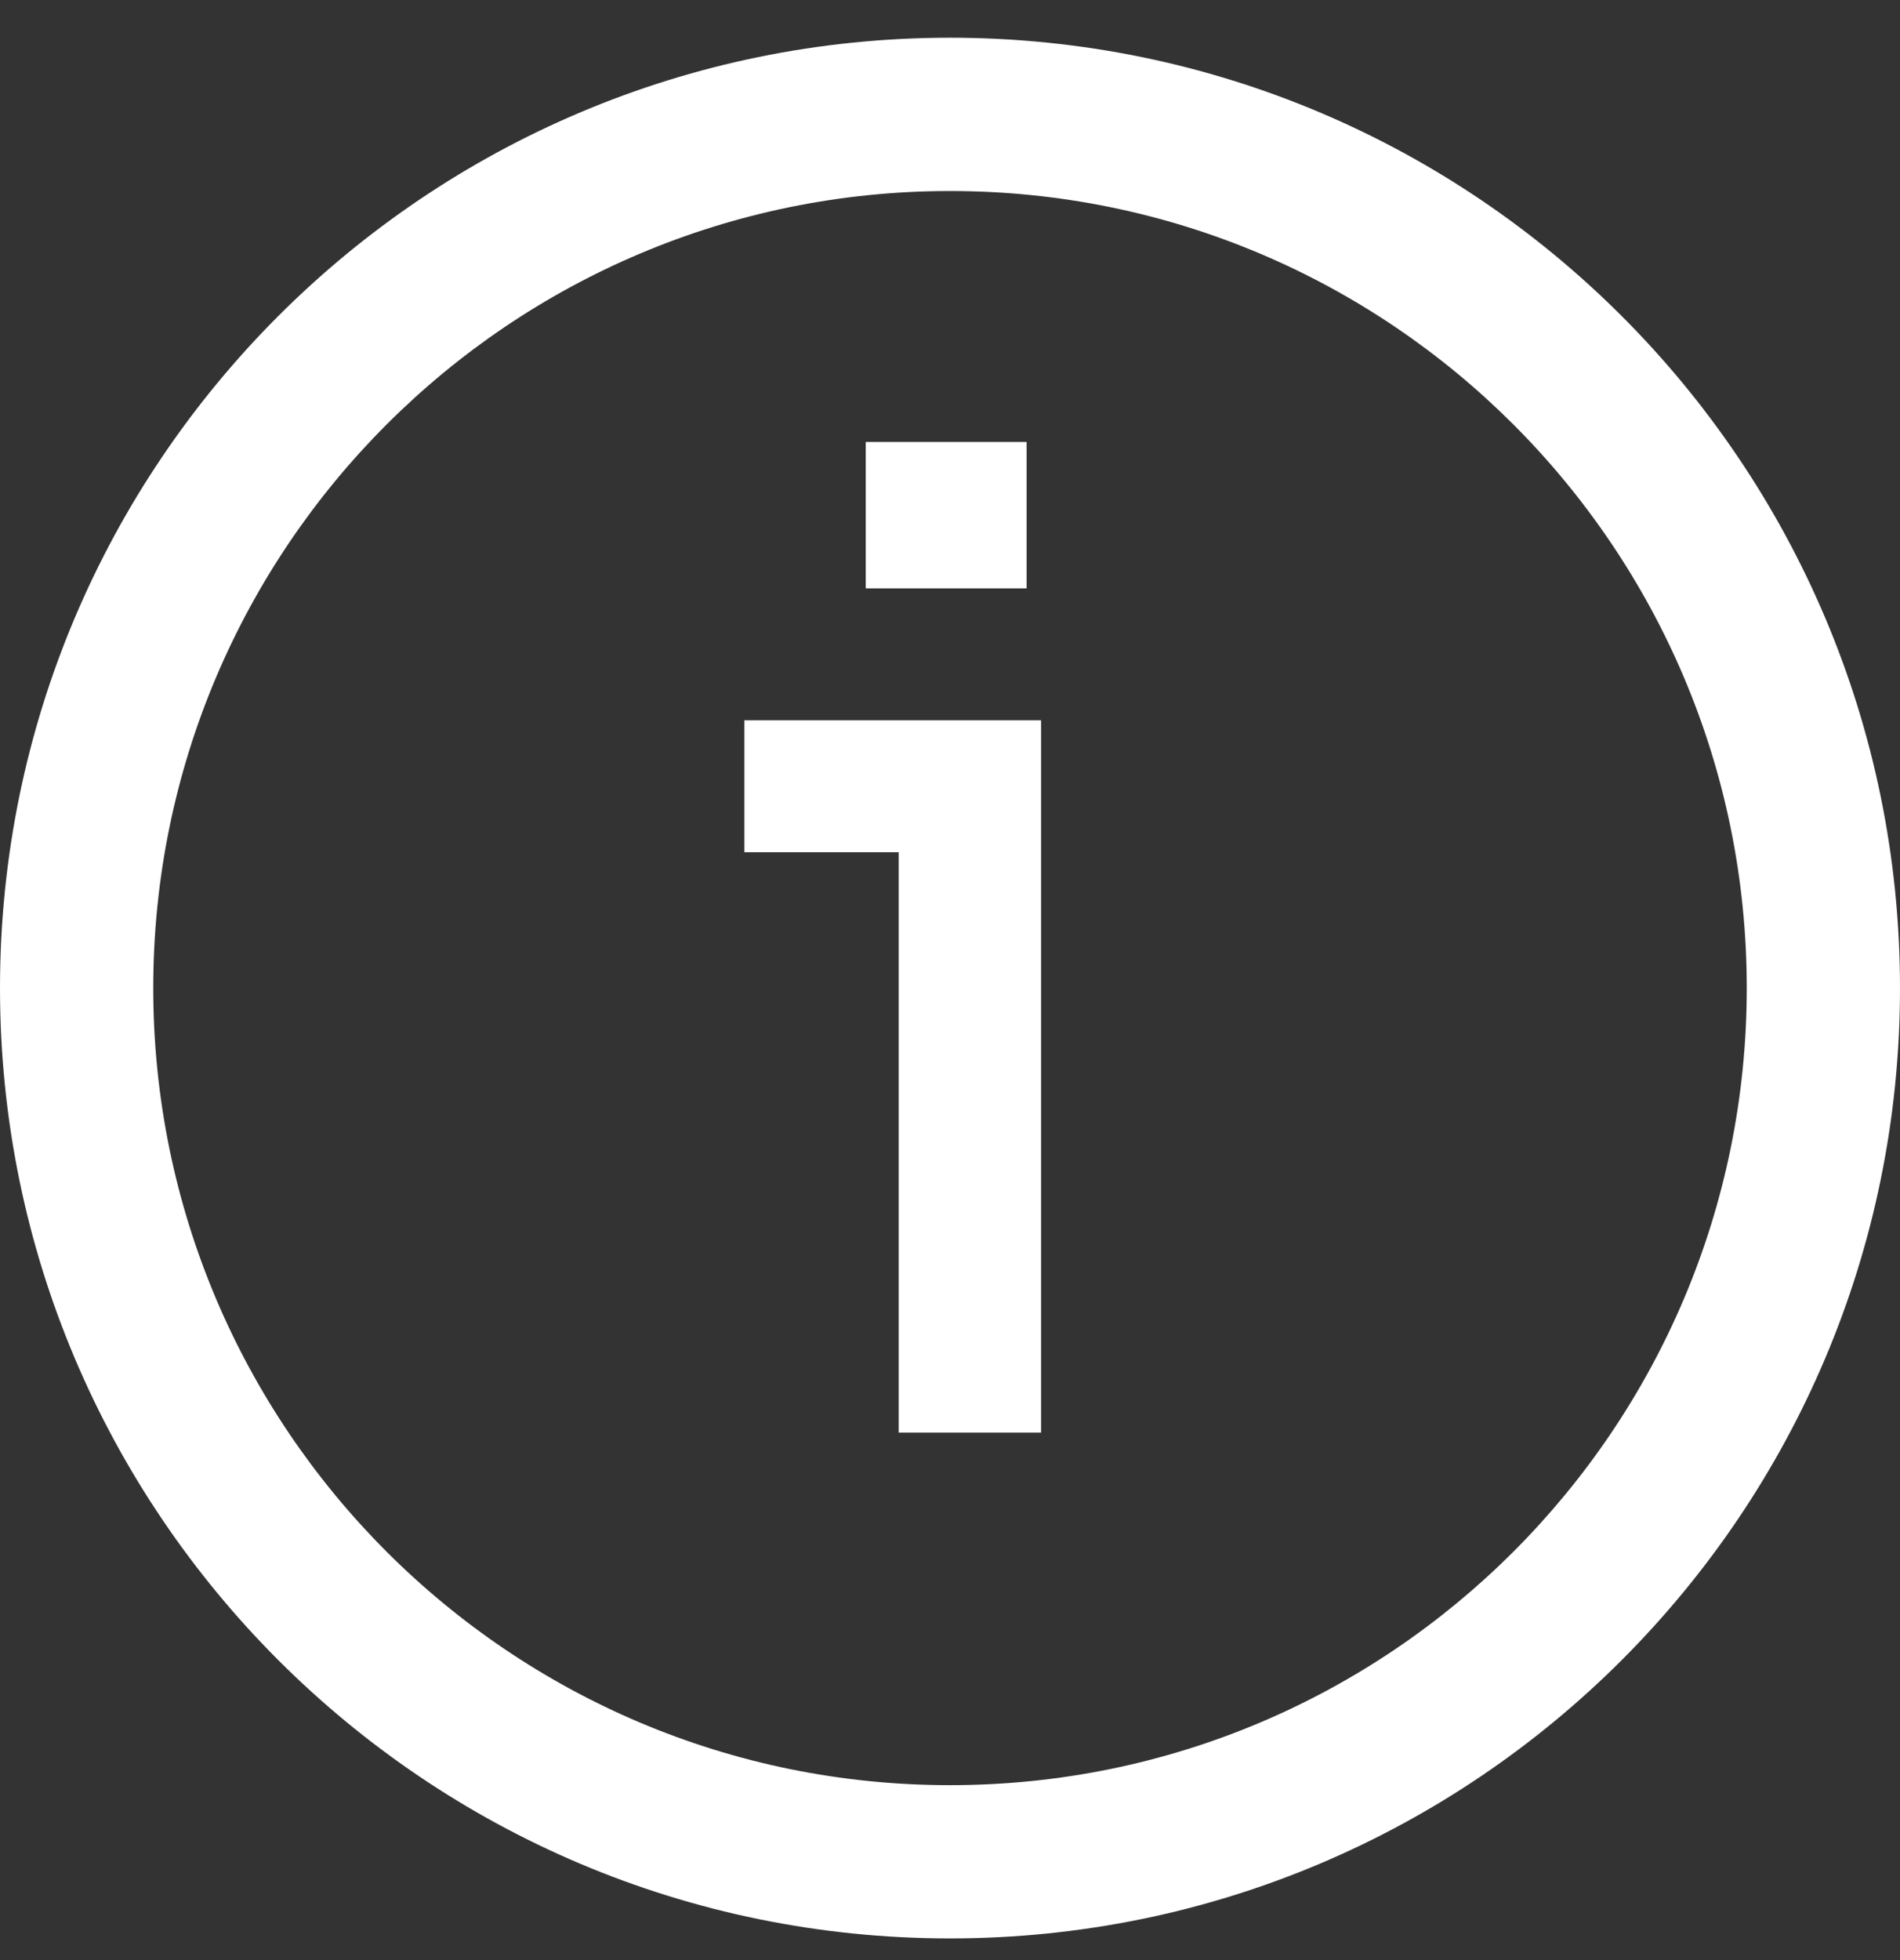
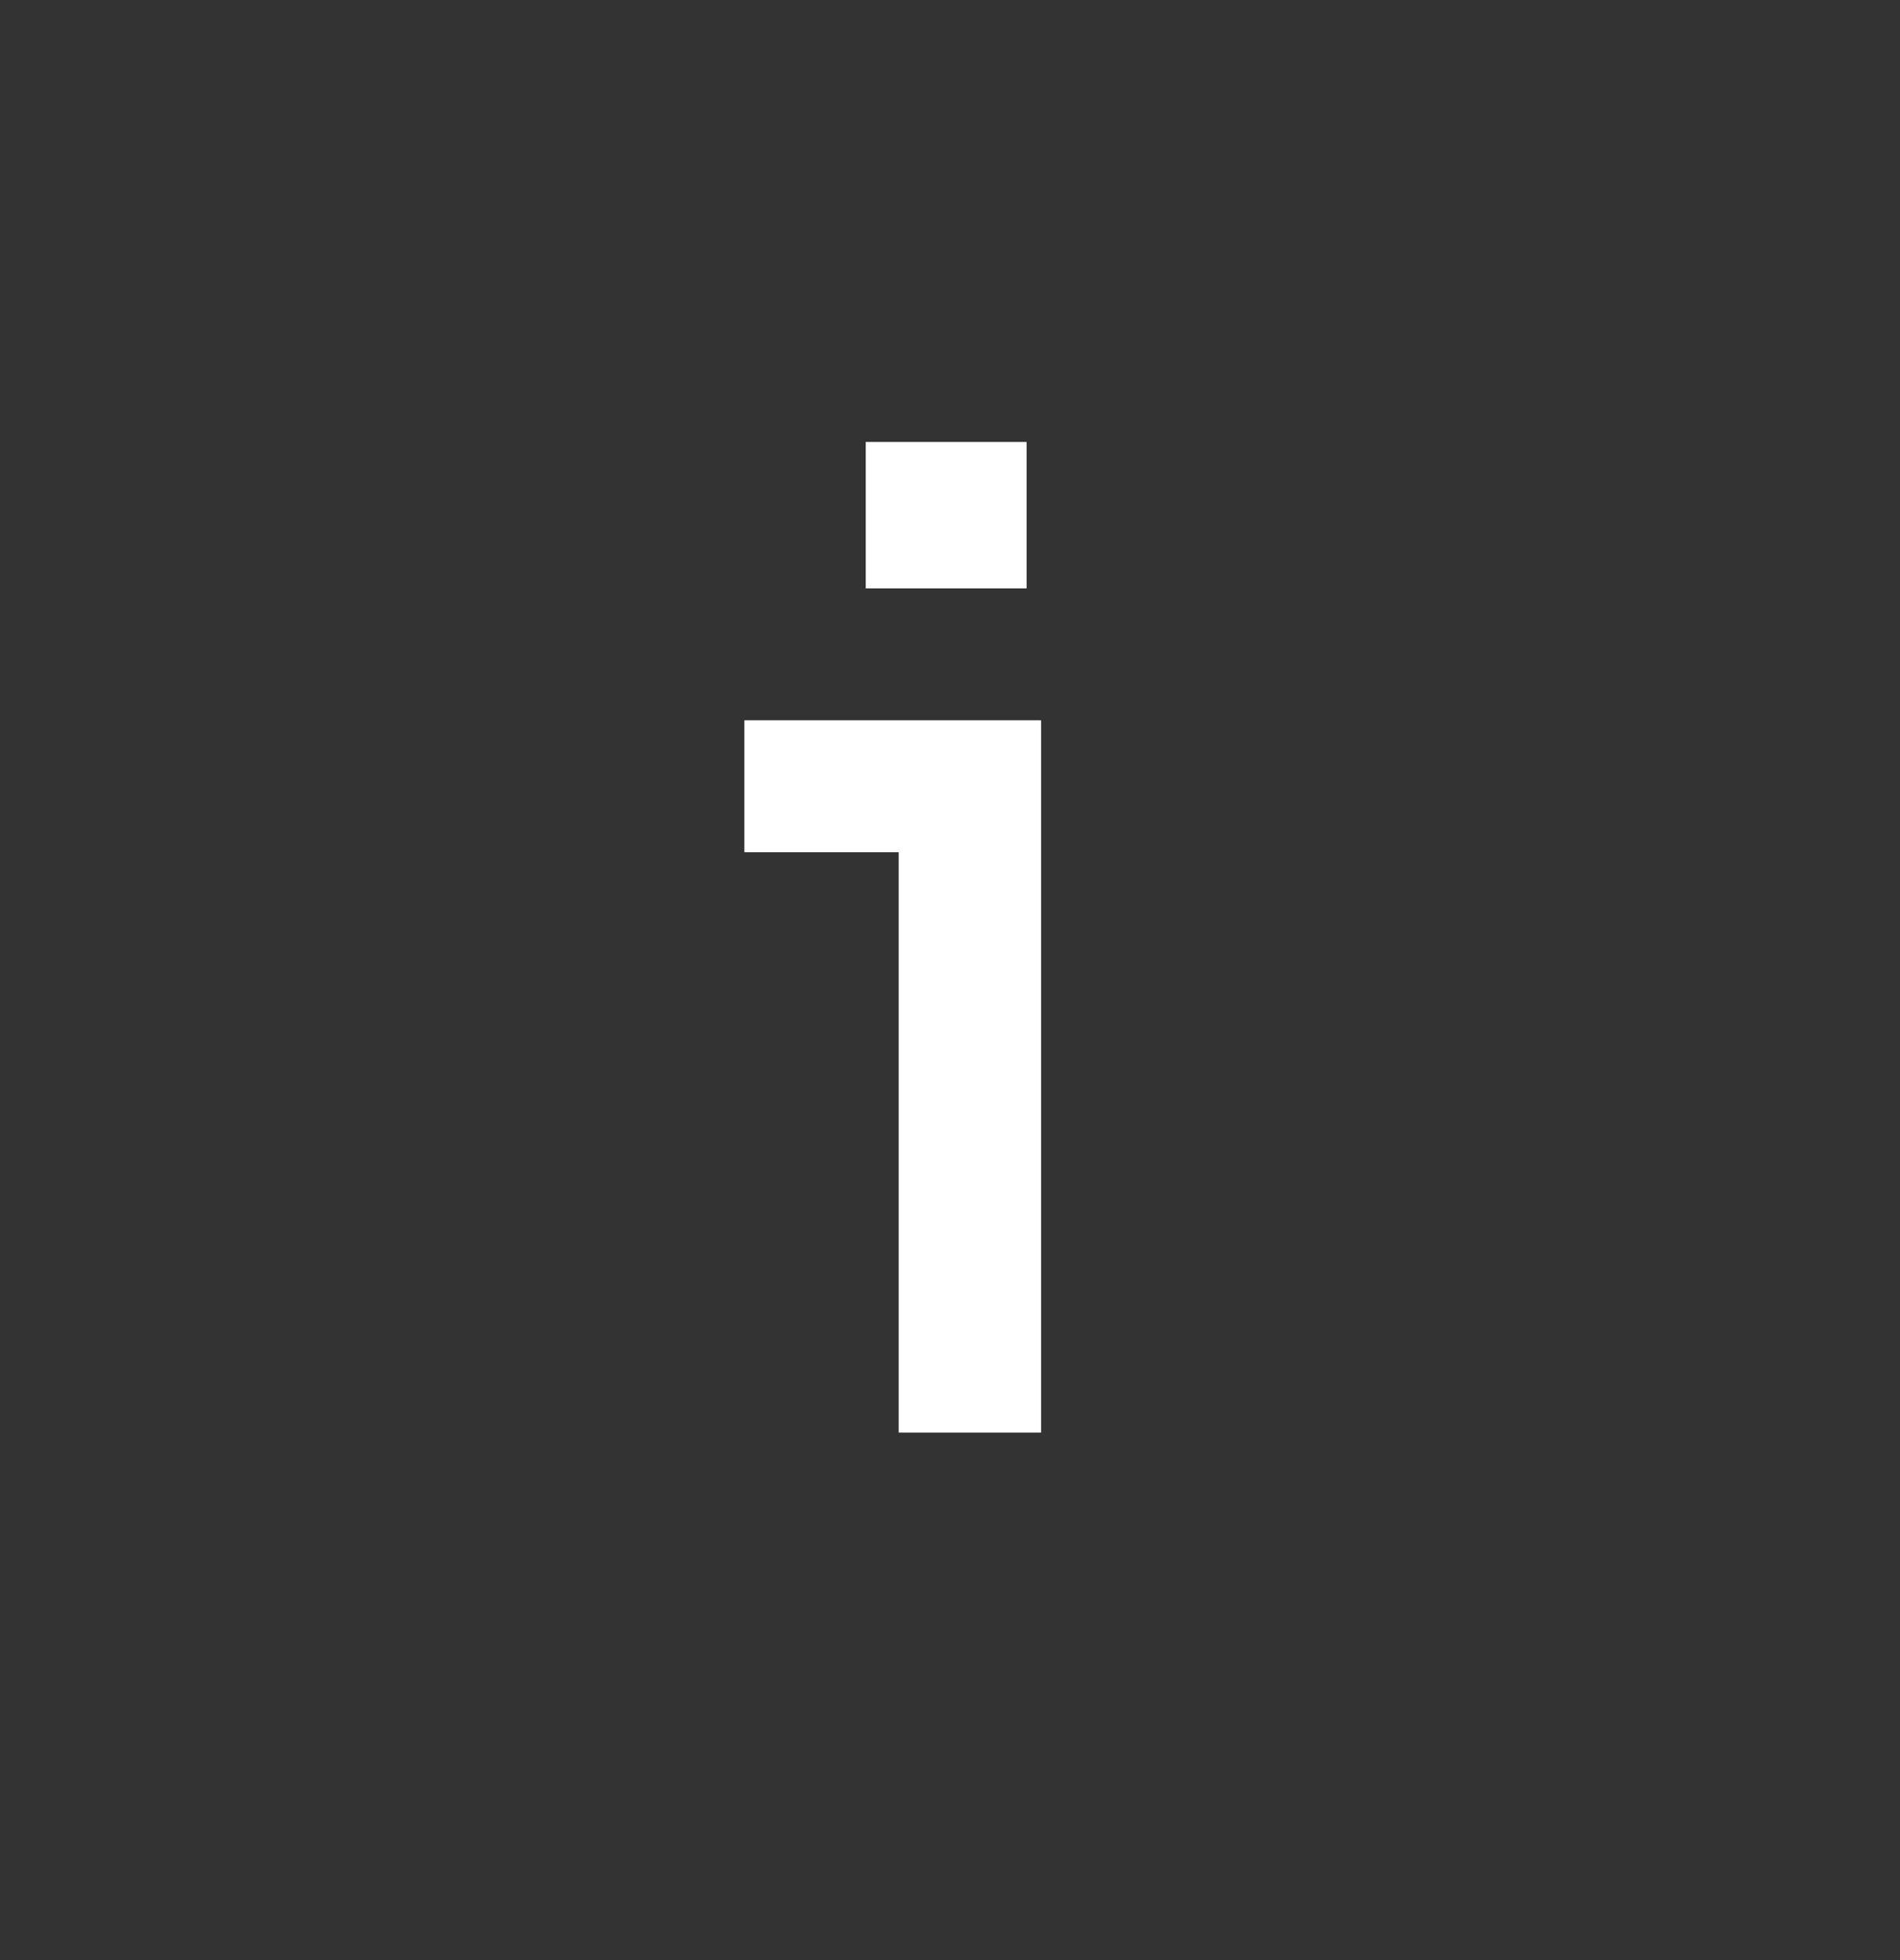
<svg xmlns="http://www.w3.org/2000/svg" width="32" height="33" viewBox="0 0 32 33" fill="none">
  <rect x="0" y="0" width="32" height="33" fill="#333333" stroke="none" />
-   <path fill-rule="evenodd" clip-rule="evenodd" d="M32 16.635C32 25.472 24.837 32.635 16 32.635C7.163 32.635 0 25.472 0 16.635C0 7.799 7.163 0.635 16 0.635C24.837 0.635 32 7.799 32 16.635ZM16 30.055C23.411 30.055 29.419 24.047 29.419 16.635C29.419 9.224 23.411 3.216 16 3.216C8.589 3.216 2.581 9.224 2.581 16.635C2.581 24.047 8.589 30.055 16 30.055Z" fill="white" />
  <path d="M17.534 24.119H15.136V14.348H12.537V12.127H17.534V24.119ZM17.29 7.441V9.906H14.581V7.441H17.29Z" fill="white" />
</svg>